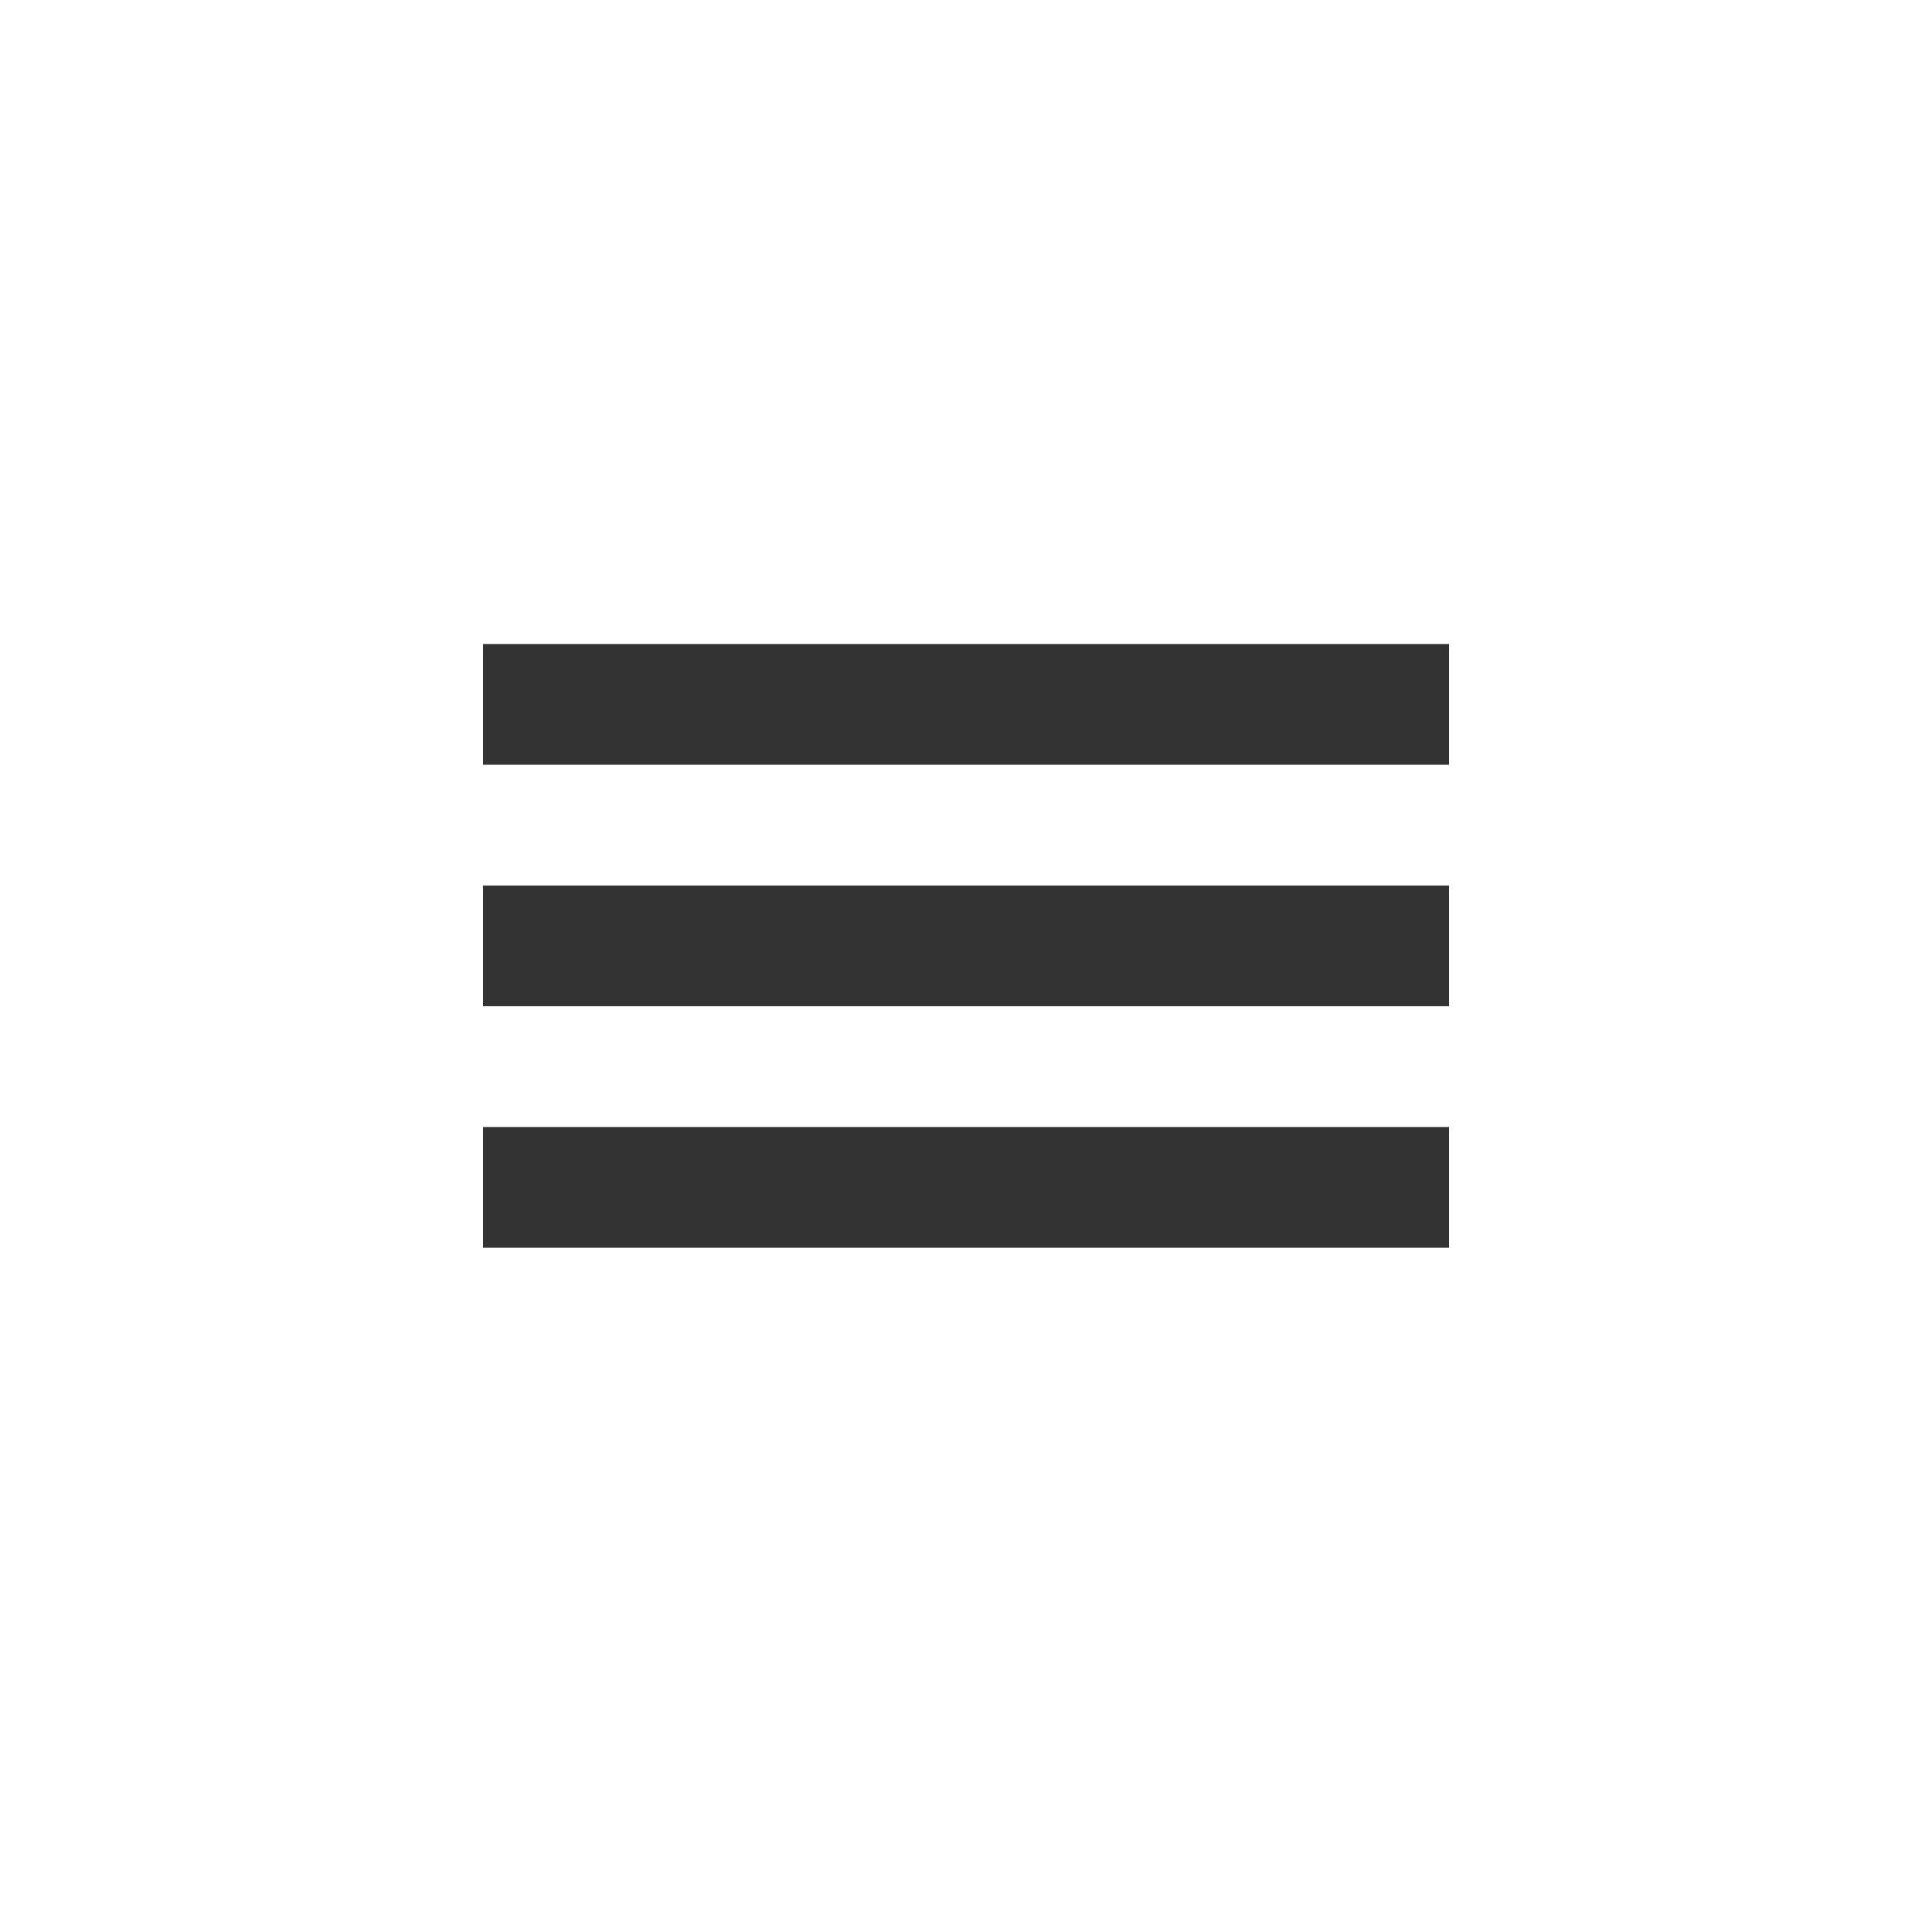
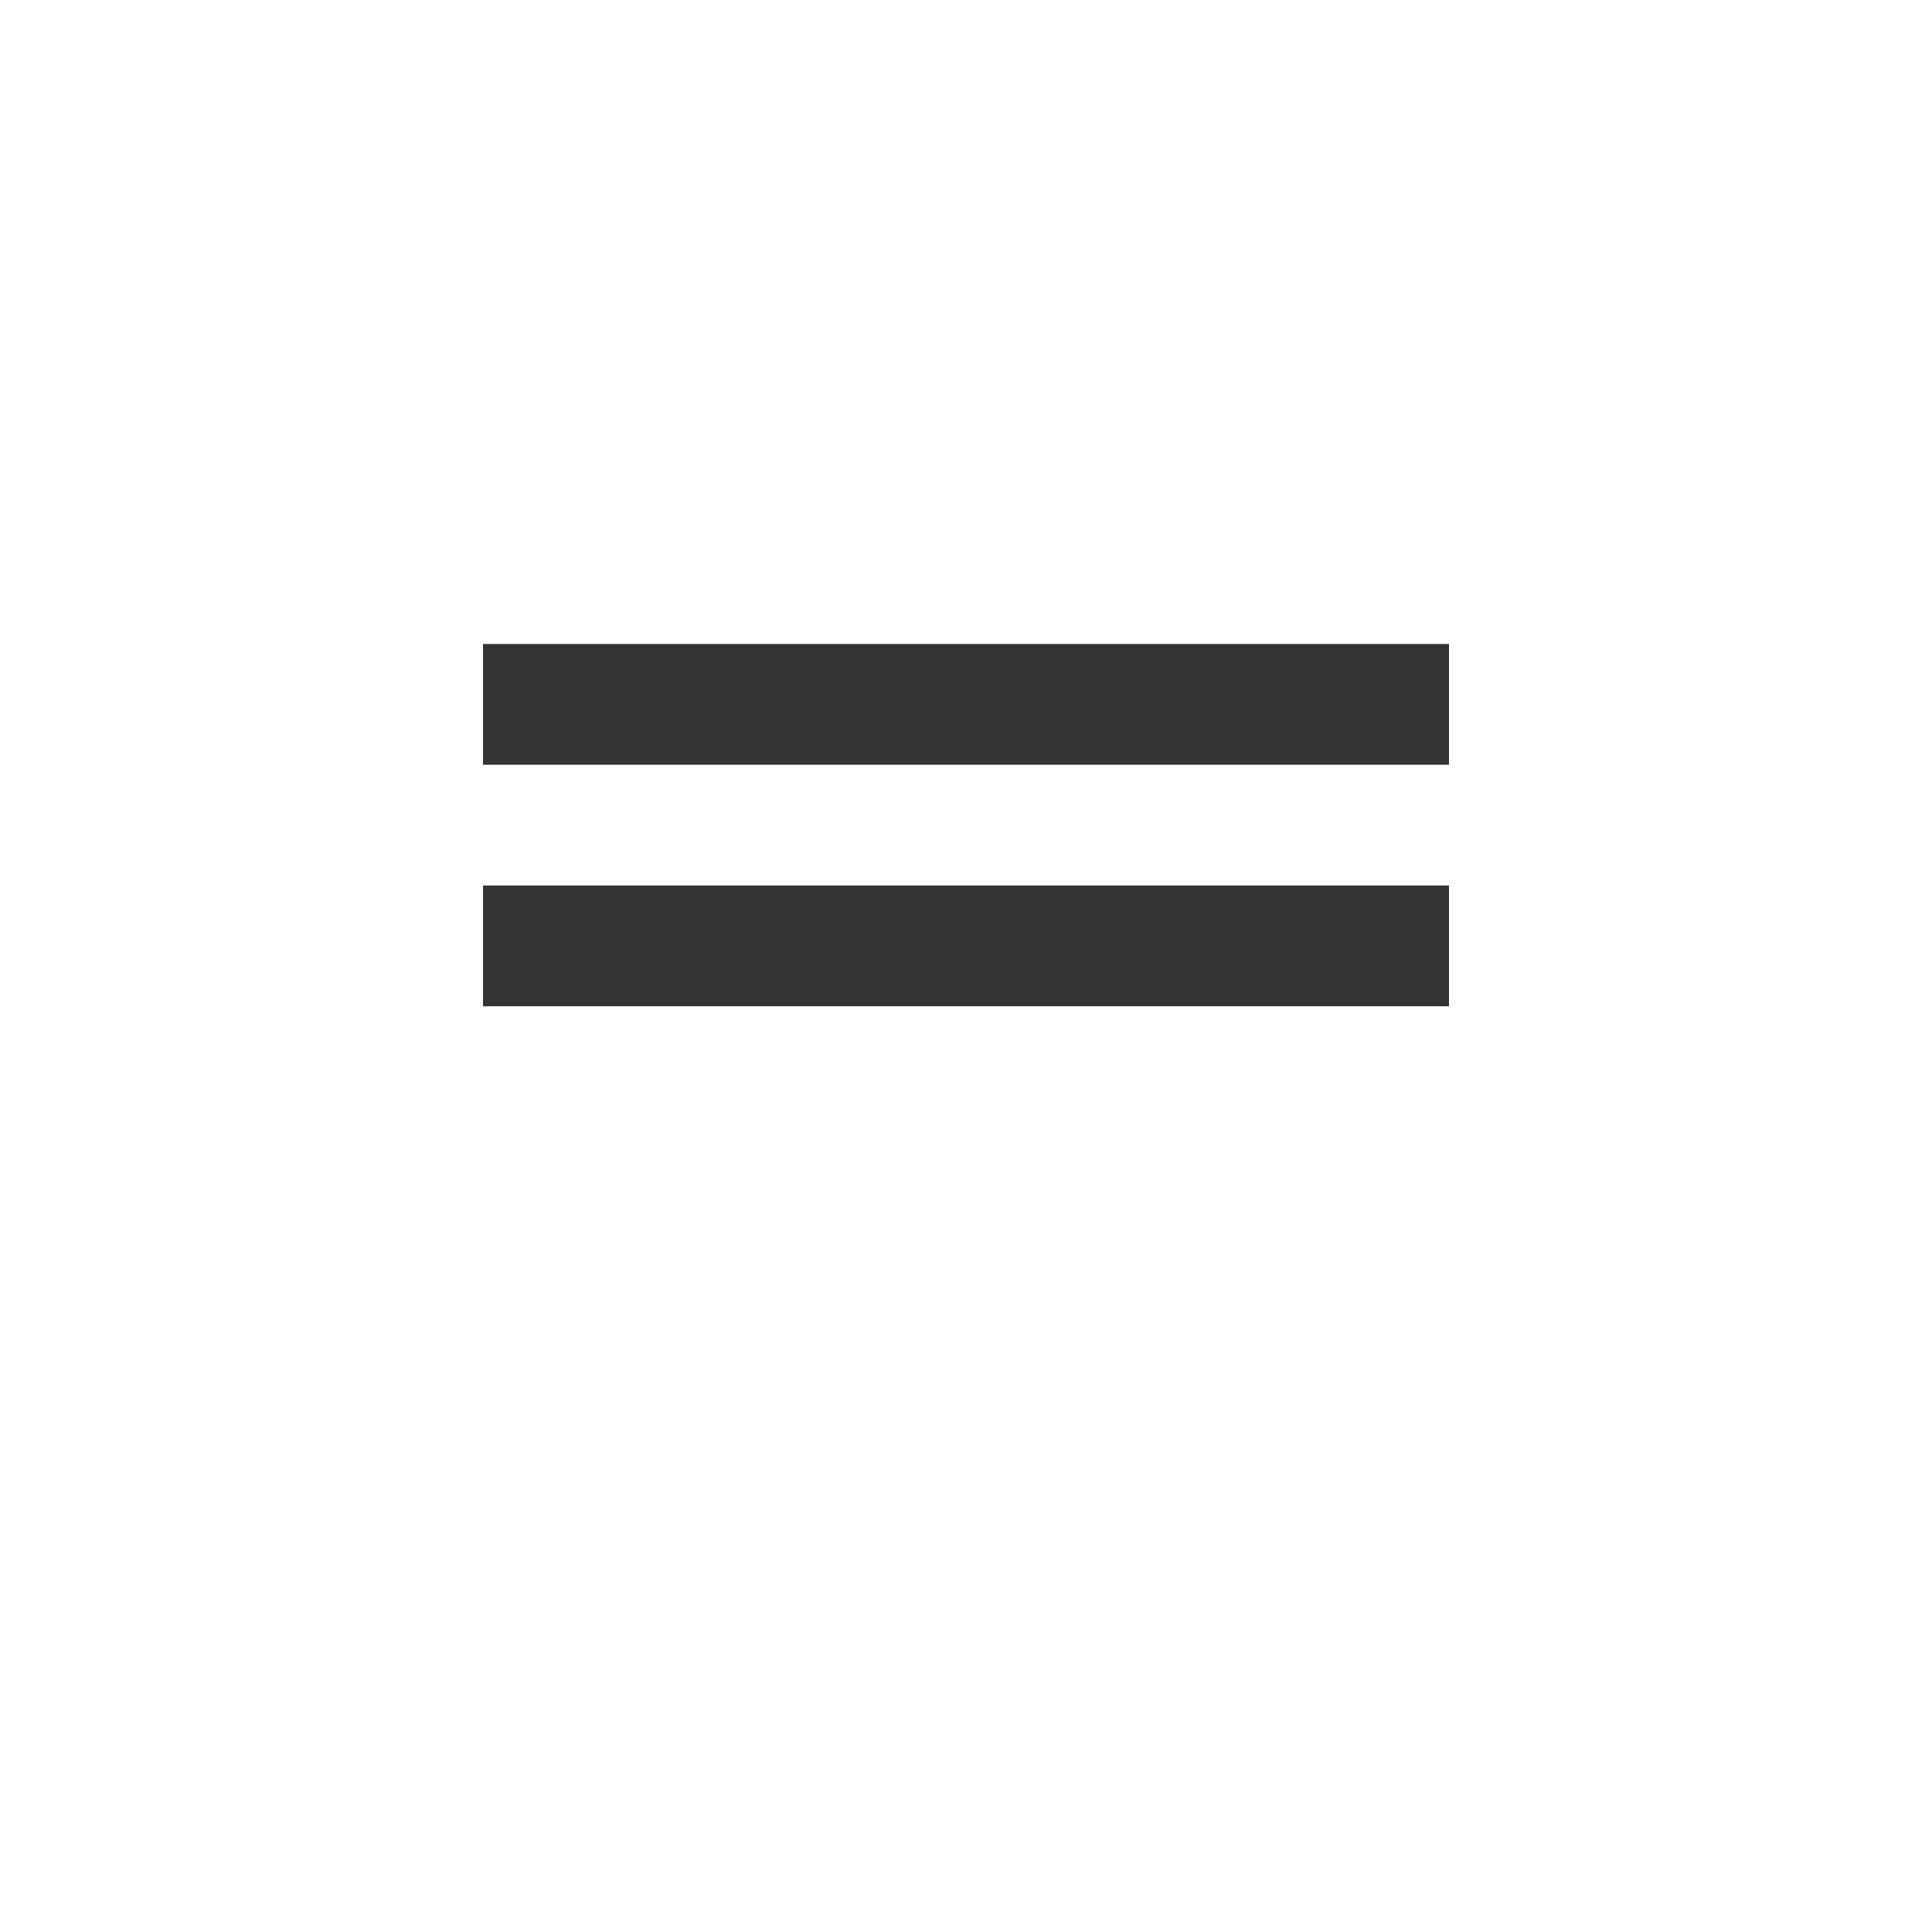
<svg xmlns="http://www.w3.org/2000/svg" width="48" height="48" viewBox="0 0 48 48" fill="none">
  <rect x="12" y="16" width="24" height="3" fill="#333333" />
  <rect x="12" y="22" width="24" height="3" fill="#333333" />
-   <rect x="12" y="28" width="24" height="3" fill="#333333" />
</svg>